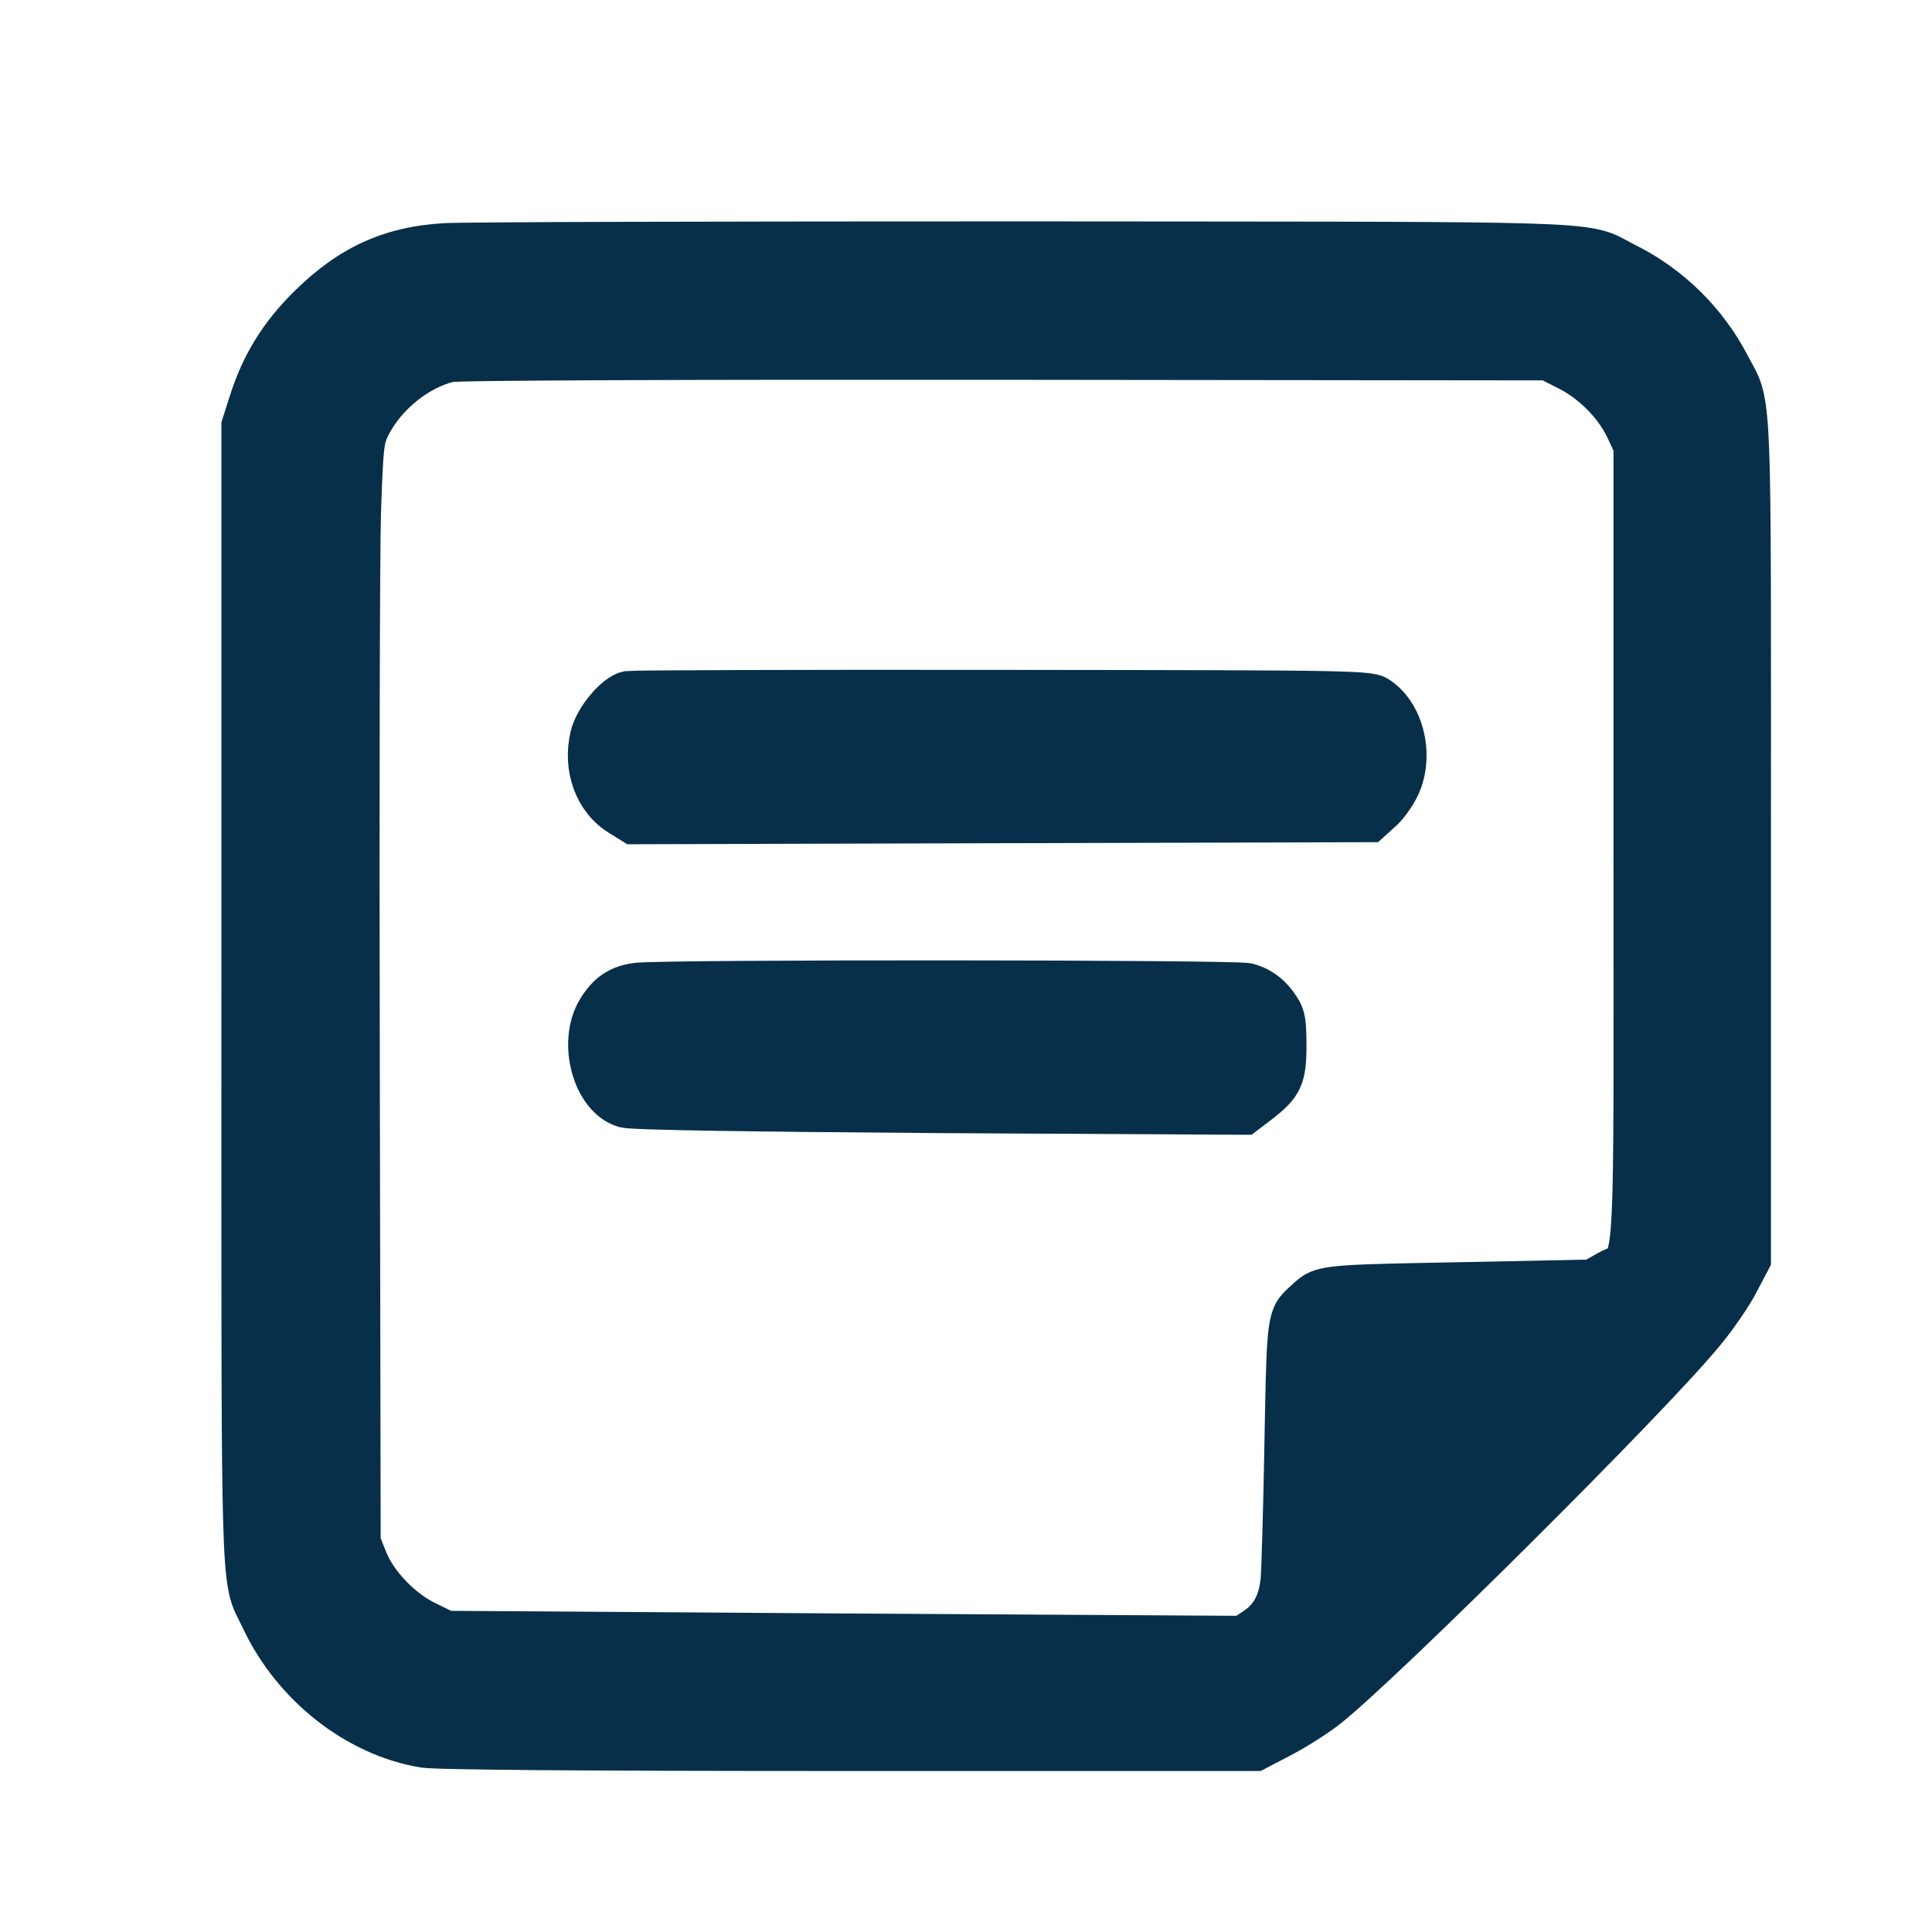
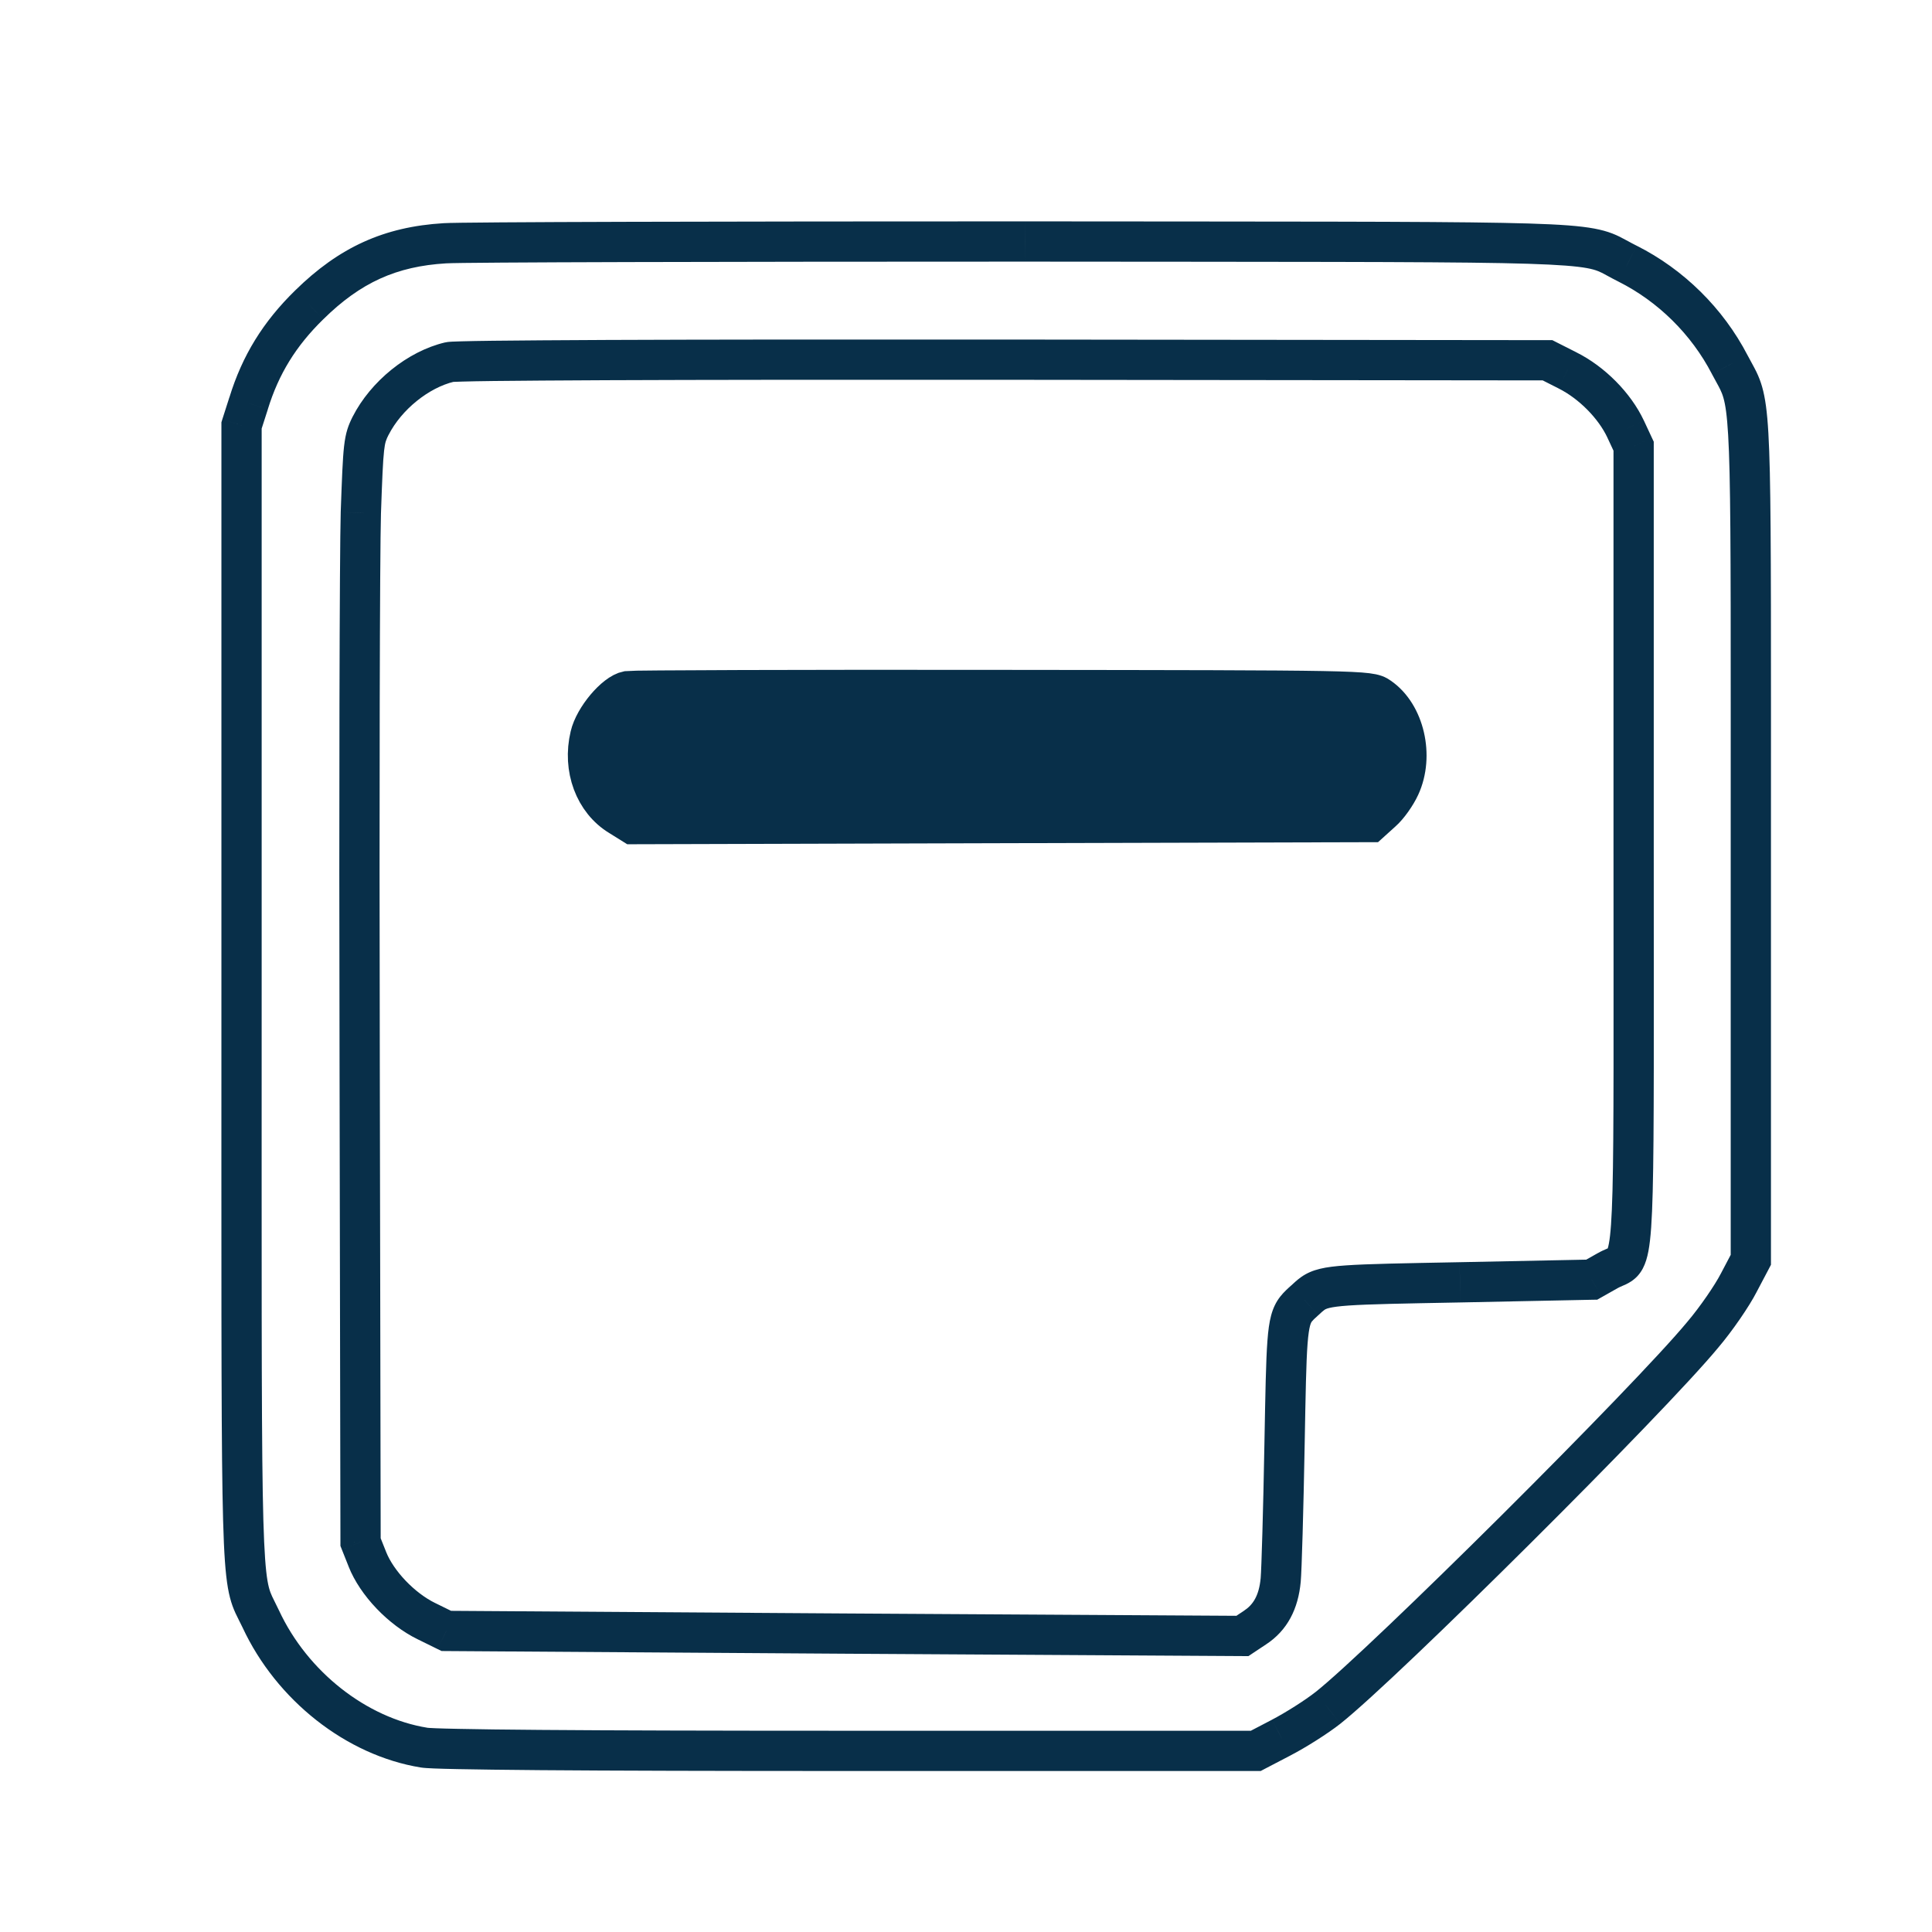
<svg xmlns="http://www.w3.org/2000/svg" width="48" height="48" viewBox="0 0 48 48" fill="none">
-   <path fill-rule="evenodd" clip-rule="evenodd" d="M7.682 7.575C8.692 6.581 9.695 6.125 11.052 6.044C11.517 6.015 18.006 6 25.469 6C38.392 6.013 39.3 5.977 40.018 6.33C40.143 6.391 40.263 6.464 40.439 6.552C41.508 7.089 42.416 7.979 42.976 9.061C43.059 9.22 43.129 9.337 43.188 9.459C43.526 10.161 43.499 11.039 43.499 20.909V31.299L43.197 31.873C43.035 32.19 42.637 32.771 42.305 33.161C40.963 34.787 34.385 41.329 32.991 42.433C32.711 42.654 32.187 42.985 31.833 43.169L31.199 43.5H21.103C14.407 43.5 10.853 43.471 10.536 43.419C8.854 43.147 7.254 41.888 6.48 40.225C6.413 40.084 6.356 39.979 6.306 39.871C5.973 39.143 6.001 38.249 6.001 24.698L6.001 10.57L6.178 10.018C6.473 9.061 6.944 8.296 7.682 7.575ZM40.388 10.658C40.115 10.077 39.547 9.503 38.942 9.201L38.448 8.951L24.953 8.936C16.797 8.929 11.347 8.951 11.17 8.995C10.388 9.179 9.592 9.827 9.208 10.577C9.039 10.916 9.024 11.034 8.965 12.741C8.936 13.734 8.921 19.893 8.936 26.428L8.958 38.312L9.127 38.739C9.363 39.335 9.975 39.975 10.595 40.277L11.089 40.52L20.978 40.586L30.867 40.645L31.177 40.439C31.56 40.189 31.767 39.806 31.818 39.254C31.84 39.019 31.885 37.503 31.914 35.884C31.962 33.304 31.966 32.823 32.202 32.521C32.258 32.448 32.328 32.386 32.416 32.308C32.489 32.24 32.547 32.184 32.613 32.138C32.925 31.918 33.389 31.913 36.273 31.859L39.547 31.793L39.938 31.572C40.065 31.498 40.168 31.474 40.251 31.419C40.631 31.166 40.587 30.273 40.587 21.019L40.587 11.085L40.388 10.658Z" fill="#082F49" />
  <path d="M11.052 6.044L11.084 6.543L11.082 6.543L11.052 6.044ZM7.682 7.575L8.033 7.931L8.032 7.932L7.682 7.575ZM25.469 6V5.5H25.47L25.469 6ZM40.018 6.33L40.239 5.881L40.018 6.33ZM40.439 6.552L40.661 6.104L40.664 6.105L40.439 6.552ZM42.976 9.061L42.533 9.294L42.532 9.291L42.976 9.061ZM43.188 9.459L43.639 9.242L43.639 9.242L43.188 9.459ZM43.499 31.299L43.999 31.299V31.423L43.942 31.532L43.499 31.299ZM43.197 31.873L42.752 31.645L42.755 31.64L43.197 31.873ZM42.305 33.161L41.919 32.843L41.924 32.837L42.305 33.161ZM32.991 42.433L33.301 42.825L33.3 42.826L32.991 42.433ZM31.833 43.169L31.602 42.726L31.603 42.725L31.833 43.169ZM31.199 43.5L31.43 43.943L31.322 44H31.199V43.5ZM10.536 43.419L10.616 42.925L10.616 42.925L10.536 43.419ZM6.48 40.225L6.932 40.012L6.933 40.014L6.48 40.225ZM6.306 39.871L6.761 39.663L6.761 39.663L6.306 39.871ZM6.001 10.57H5.501V10.492L5.524 10.417L6.001 10.57ZM6.178 10.018L6.655 10.165L6.654 10.171L6.178 10.018ZM38.942 9.201L38.719 9.649L38.716 9.647L38.942 9.201ZM40.388 10.658L40.84 10.446L40.841 10.447L40.388 10.658ZM38.448 8.951L38.449 8.451L38.568 8.451L38.674 8.505L38.448 8.951ZM24.953 8.936L24.953 8.436H24.953L24.953 8.936ZM11.17 8.995L11.291 9.48L11.285 9.482L11.17 8.995ZM9.208 10.577L8.761 10.353L8.763 10.35L9.208 10.577ZM8.965 12.741L8.465 12.726L8.465 12.723L8.965 12.741ZM8.936 26.428L9.436 26.427L9.436 26.427L8.936 26.428ZM8.958 38.312L8.493 38.497L8.458 38.408L8.458 38.313L8.958 38.312ZM9.127 38.739L9.592 38.554L9.592 38.555L9.127 38.739ZM10.595 40.277L10.814 39.828L10.815 39.828L10.595 40.277ZM11.089 40.52L11.086 41.02L10.971 41.019L10.868 40.969L11.089 40.52ZM20.978 40.586L20.975 41.086L20.975 41.086L20.978 40.586ZM30.867 40.645L31.144 41.061L31.017 41.146L30.864 41.145L30.867 40.645ZM31.177 40.439L30.9 40.023L30.904 40.02L31.177 40.439ZM31.818 39.254L31.321 39.208L31.321 39.208L31.818 39.254ZM31.914 35.884L31.414 35.875L31.414 35.875L31.914 35.884ZM32.202 32.521L32.596 32.829L32.596 32.829L32.202 32.521ZM32.416 32.308L32.756 32.674L32.75 32.679L32.416 32.308ZM32.613 32.138L32.901 32.547L32.901 32.547L32.613 32.138ZM36.273 31.859L36.283 32.359L36.282 32.359L36.273 31.859ZM39.547 31.793L39.793 32.228L39.683 32.29L39.557 32.292L39.547 31.793ZM39.938 31.572L40.187 32.005L40.184 32.007L39.938 31.572ZM40.251 31.419L40.527 31.835L40.527 31.835L40.251 31.419ZM40.587 11.085L41.04 10.874L41.087 10.974V11.085H40.587ZM11.082 6.543C9.851 6.617 8.961 7.018 8.033 7.931L7.331 7.218C8.424 6.144 9.539 5.634 11.022 5.545L11.082 6.543ZM25.469 6.5C17.989 6.5 11.527 6.515 11.084 6.543L11.02 5.545C11.506 5.514 18.024 5.5 25.469 5.5V6.5ZM39.798 6.778C39.558 6.661 39.272 6.575 37.311 6.537C35.385 6.501 31.935 6.506 25.469 6.5L25.47 5.5C31.926 5.506 35.392 5.5 37.33 5.537C39.233 5.574 39.761 5.646 40.239 5.881L39.798 6.778ZM40.217 7C40.119 6.951 40.038 6.907 39.97 6.87C39.899 6.831 39.848 6.803 39.798 6.778L40.239 5.881C40.313 5.918 40.385 5.957 40.449 5.992C40.516 6.029 40.583 6.065 40.661 6.104L40.217 7ZM42.532 9.291C42.02 8.303 41.19 7.489 40.215 6.999L40.664 6.105C41.827 6.69 42.811 7.656 43.42 8.831L42.532 9.291ZM42.738 9.676C42.681 9.559 42.636 9.489 42.533 9.294L43.419 8.829C43.483 8.951 43.577 9.115 43.639 9.242L42.738 9.676ZM42.999 20.909C42.999 15.969 43.006 13.291 42.971 11.758C42.935 10.202 42.853 9.915 42.738 9.676L43.639 9.242C43.862 9.705 43.935 10.209 43.971 11.735C44.006 13.283 43.999 15.979 43.999 20.909H42.999ZM42.999 31.299V20.909H43.999V31.299L42.999 31.299ZM42.755 31.64L43.057 31.066L43.942 31.532L43.639 32.106L42.755 31.64ZM41.924 32.837C42.238 32.468 42.612 31.919 42.752 31.645L43.642 32.101C43.458 32.46 43.036 33.074 42.686 33.485L41.924 32.837ZM32.681 42.041C33.35 41.511 35.32 39.623 37.315 37.639C39.306 35.657 41.267 33.633 41.919 32.843L42.691 33.479C42.001 34.315 40.001 36.376 38.02 38.347C36.041 40.316 34.026 42.251 33.301 42.825L32.681 42.041ZM31.603 42.725C31.934 42.553 32.43 42.239 32.681 42.04L33.3 42.826C32.992 43.069 32.441 43.417 32.064 43.612L31.603 42.725ZM30.968 43.057L31.602 42.726L32.065 43.612L31.43 43.943L30.968 43.057ZM21.103 43H31.199V44H21.103V43ZM10.616 42.925C10.611 42.925 10.623 42.927 10.667 42.93C10.706 42.932 10.759 42.935 10.827 42.938C10.963 42.943 11.15 42.949 11.389 42.953C11.869 42.964 12.55 42.972 13.431 42.979C15.195 42.993 17.756 43 21.103 43V44C17.755 44 15.191 43.993 13.424 43.979C12.54 43.972 11.854 43.963 11.369 43.953C11.126 43.948 10.931 43.943 10.786 43.937C10.654 43.931 10.531 43.925 10.456 43.913L10.616 42.925ZM6.933 40.014C7.644 41.54 9.112 42.682 10.616 42.925L10.456 43.913C8.597 43.612 6.865 42.236 6.027 40.436L6.933 40.014ZM6.761 39.663C6.781 39.707 6.803 39.752 6.833 39.81C6.862 39.867 6.896 39.935 6.932 40.012L6.028 40.438C5.997 40.374 5.969 40.318 5.94 40.261C5.912 40.205 5.881 40.143 5.851 40.079L6.761 39.663ZM6.501 24.698C6.501 31.478 6.494 35.082 6.528 37.084C6.563 39.121 6.646 39.412 6.761 39.663L5.851 40.079C5.633 39.602 5.563 39.082 5.528 37.102C5.494 35.088 5.501 31.47 5.501 24.698H6.501ZM6.501 10.57L6.501 24.698H5.501L5.501 10.57H6.501ZM6.654 10.171L6.477 10.722L5.524 10.417L5.701 9.865L6.654 10.171ZM8.032 7.932C7.352 8.597 6.925 9.291 6.655 10.165L5.7 9.871C6.02 8.831 6.537 7.995 7.332 7.217L8.032 7.932ZM39.165 8.754C39.866 9.103 40.517 9.758 40.84 10.446L39.935 10.871C39.712 10.396 39.228 9.903 38.719 9.649L39.165 8.754ZM38.674 8.505L39.168 8.755L38.716 9.647L38.222 9.397L38.674 8.505ZM24.953 8.436L38.449 8.451L38.447 9.451L24.952 9.436L24.953 8.436ZM11.049 8.51C11.099 8.498 11.149 8.494 11.16 8.493C11.184 8.491 11.211 8.489 11.239 8.488C11.297 8.485 11.373 8.482 11.465 8.48C11.651 8.475 11.913 8.47 12.245 8.466C12.91 8.458 13.865 8.452 15.067 8.446C17.472 8.436 20.875 8.433 24.953 8.436L24.952 9.436C20.875 9.433 17.474 9.436 15.071 9.446C13.87 9.452 12.919 9.458 12.258 9.466C11.927 9.47 11.67 9.475 11.492 9.48C11.402 9.482 11.335 9.484 11.289 9.487C11.266 9.488 11.252 9.489 11.244 9.489C11.224 9.491 11.252 9.49 11.291 9.48L11.049 8.51ZM8.763 10.35C9.208 9.478 10.12 8.729 11.056 8.508L11.285 9.482C10.656 9.63 9.975 10.175 9.654 10.805L8.763 10.35ZM8.465 12.723C8.495 11.88 8.513 11.399 8.548 11.09C8.588 10.74 8.653 10.57 8.761 10.353L9.655 10.801C9.594 10.924 9.567 10.981 9.542 11.202C9.513 11.463 9.495 11.895 9.465 12.758L8.465 12.723ZM8.436 26.429C8.421 19.9 8.436 13.73 8.465 12.726L9.465 12.756C9.436 13.739 9.421 19.887 9.436 26.427L8.436 26.429ZM8.458 38.313L8.436 26.429L9.436 26.427L9.458 38.311L8.458 38.313ZM8.663 38.924L8.493 38.497L9.422 38.128L9.592 38.554L8.663 38.924ZM10.376 40.727C9.654 40.375 8.948 39.645 8.662 38.923L9.592 38.555C9.778 39.025 10.297 39.576 10.814 39.828L10.376 40.727ZM10.868 40.969L10.374 40.726L10.815 39.828L11.309 40.071L10.868 40.969ZM20.975 41.086L11.086 41.02L11.092 40.02L20.981 40.086L20.975 41.086ZM30.864 41.145L20.975 41.086L20.981 40.086L30.87 40.145L30.864 41.145ZM31.454 40.855L31.144 41.061L30.59 40.229L30.9 40.023L31.454 40.855ZM32.316 39.301C32.254 39.968 31.989 40.506 31.45 40.858L30.904 40.02C31.132 39.871 31.28 39.644 31.321 39.208L32.316 39.301ZM32.414 35.893C32.385 37.5 32.341 39.041 32.316 39.301L31.321 39.208C31.34 38.996 31.385 37.506 31.414 35.875L32.414 35.893ZM32.596 32.829C32.577 32.853 32.522 32.916 32.486 33.386C32.451 33.848 32.438 34.594 32.414 35.893L31.414 35.875C31.438 34.594 31.451 33.809 31.489 33.31C31.526 32.819 31.591 32.49 31.807 32.214L32.596 32.829ZM32.75 32.679C32.652 32.767 32.62 32.798 32.596 32.829L31.807 32.214C31.897 32.099 32.004 32.005 32.081 31.936L32.75 32.679ZM32.901 32.547C32.869 32.569 32.838 32.598 32.756 32.674L32.076 31.941C32.139 31.883 32.225 31.8 32.324 31.73L32.901 32.547ZM36.282 32.359C34.832 32.386 34.012 32.401 33.513 32.435C33.004 32.47 32.935 32.523 32.901 32.547L32.324 31.73C32.602 31.533 32.921 31.474 33.444 31.438C33.975 31.401 34.83 31.386 36.263 31.359L36.282 32.359ZM39.557 32.292L36.283 32.359L36.263 31.359L39.537 31.293L39.557 32.292ZM40.184 32.007L39.793 32.228L39.301 31.357L39.692 31.136L40.184 32.007ZM40.527 31.835C40.441 31.893 40.351 31.93 40.307 31.948C40.255 31.971 40.222 31.985 40.187 32.005L39.688 31.139C39.781 31.085 39.864 31.05 39.915 31.028C39.975 31.003 39.978 31 39.975 31.002L40.527 31.835ZM41.087 21.019C41.087 25.639 41.098 28.187 41.061 29.608C41.043 30.311 41.013 30.773 40.955 31.081C40.896 31.398 40.788 31.663 40.527 31.835L39.975 31.002C39.904 31.049 39.933 31.107 39.972 30.897C40.014 30.677 40.043 30.29 40.062 29.582C40.098 28.179 40.087 25.653 40.087 21.019H41.087ZM41.087 11.085L41.087 21.019H40.087L40.087 11.085H41.087ZM40.841 10.447L41.04 10.874L40.133 11.296L39.934 10.87L40.841 10.447Z" fill="#082F49" />
  <path d="M15.601 17.169C15.284 17.227 14.768 17.84 14.665 18.285C14.473 19.09 14.775 19.896 15.402 20.273L15.726 20.475L24.886 20.449L34.044 20.424L34.332 20.164C34.487 20.03 34.686 19.745 34.782 19.535C35.129 18.78 34.893 17.748 34.266 17.32C34.03 17.152 33.853 17.152 24.915 17.143C19.908 17.135 15.712 17.152 15.601 17.169Z" fill="#082F49" stroke="#082F49" />
-   <path d="M15.831 24.419C15.374 24.477 15.094 24.66 14.836 25.085C14.342 25.91 14.725 27.293 15.514 27.518C15.699 27.577 18.678 27.618 23.368 27.652L30.927 27.693L31.288 27.418C31.871 26.968 31.959 26.777 31.959 25.968C31.959 25.393 31.93 25.235 31.804 25.044C31.59 24.71 31.325 24.51 30.993 24.427C30.676 24.343 16.517 24.335 15.831 24.419Z" fill="#082F49" stroke="#082F49" />
</svg>